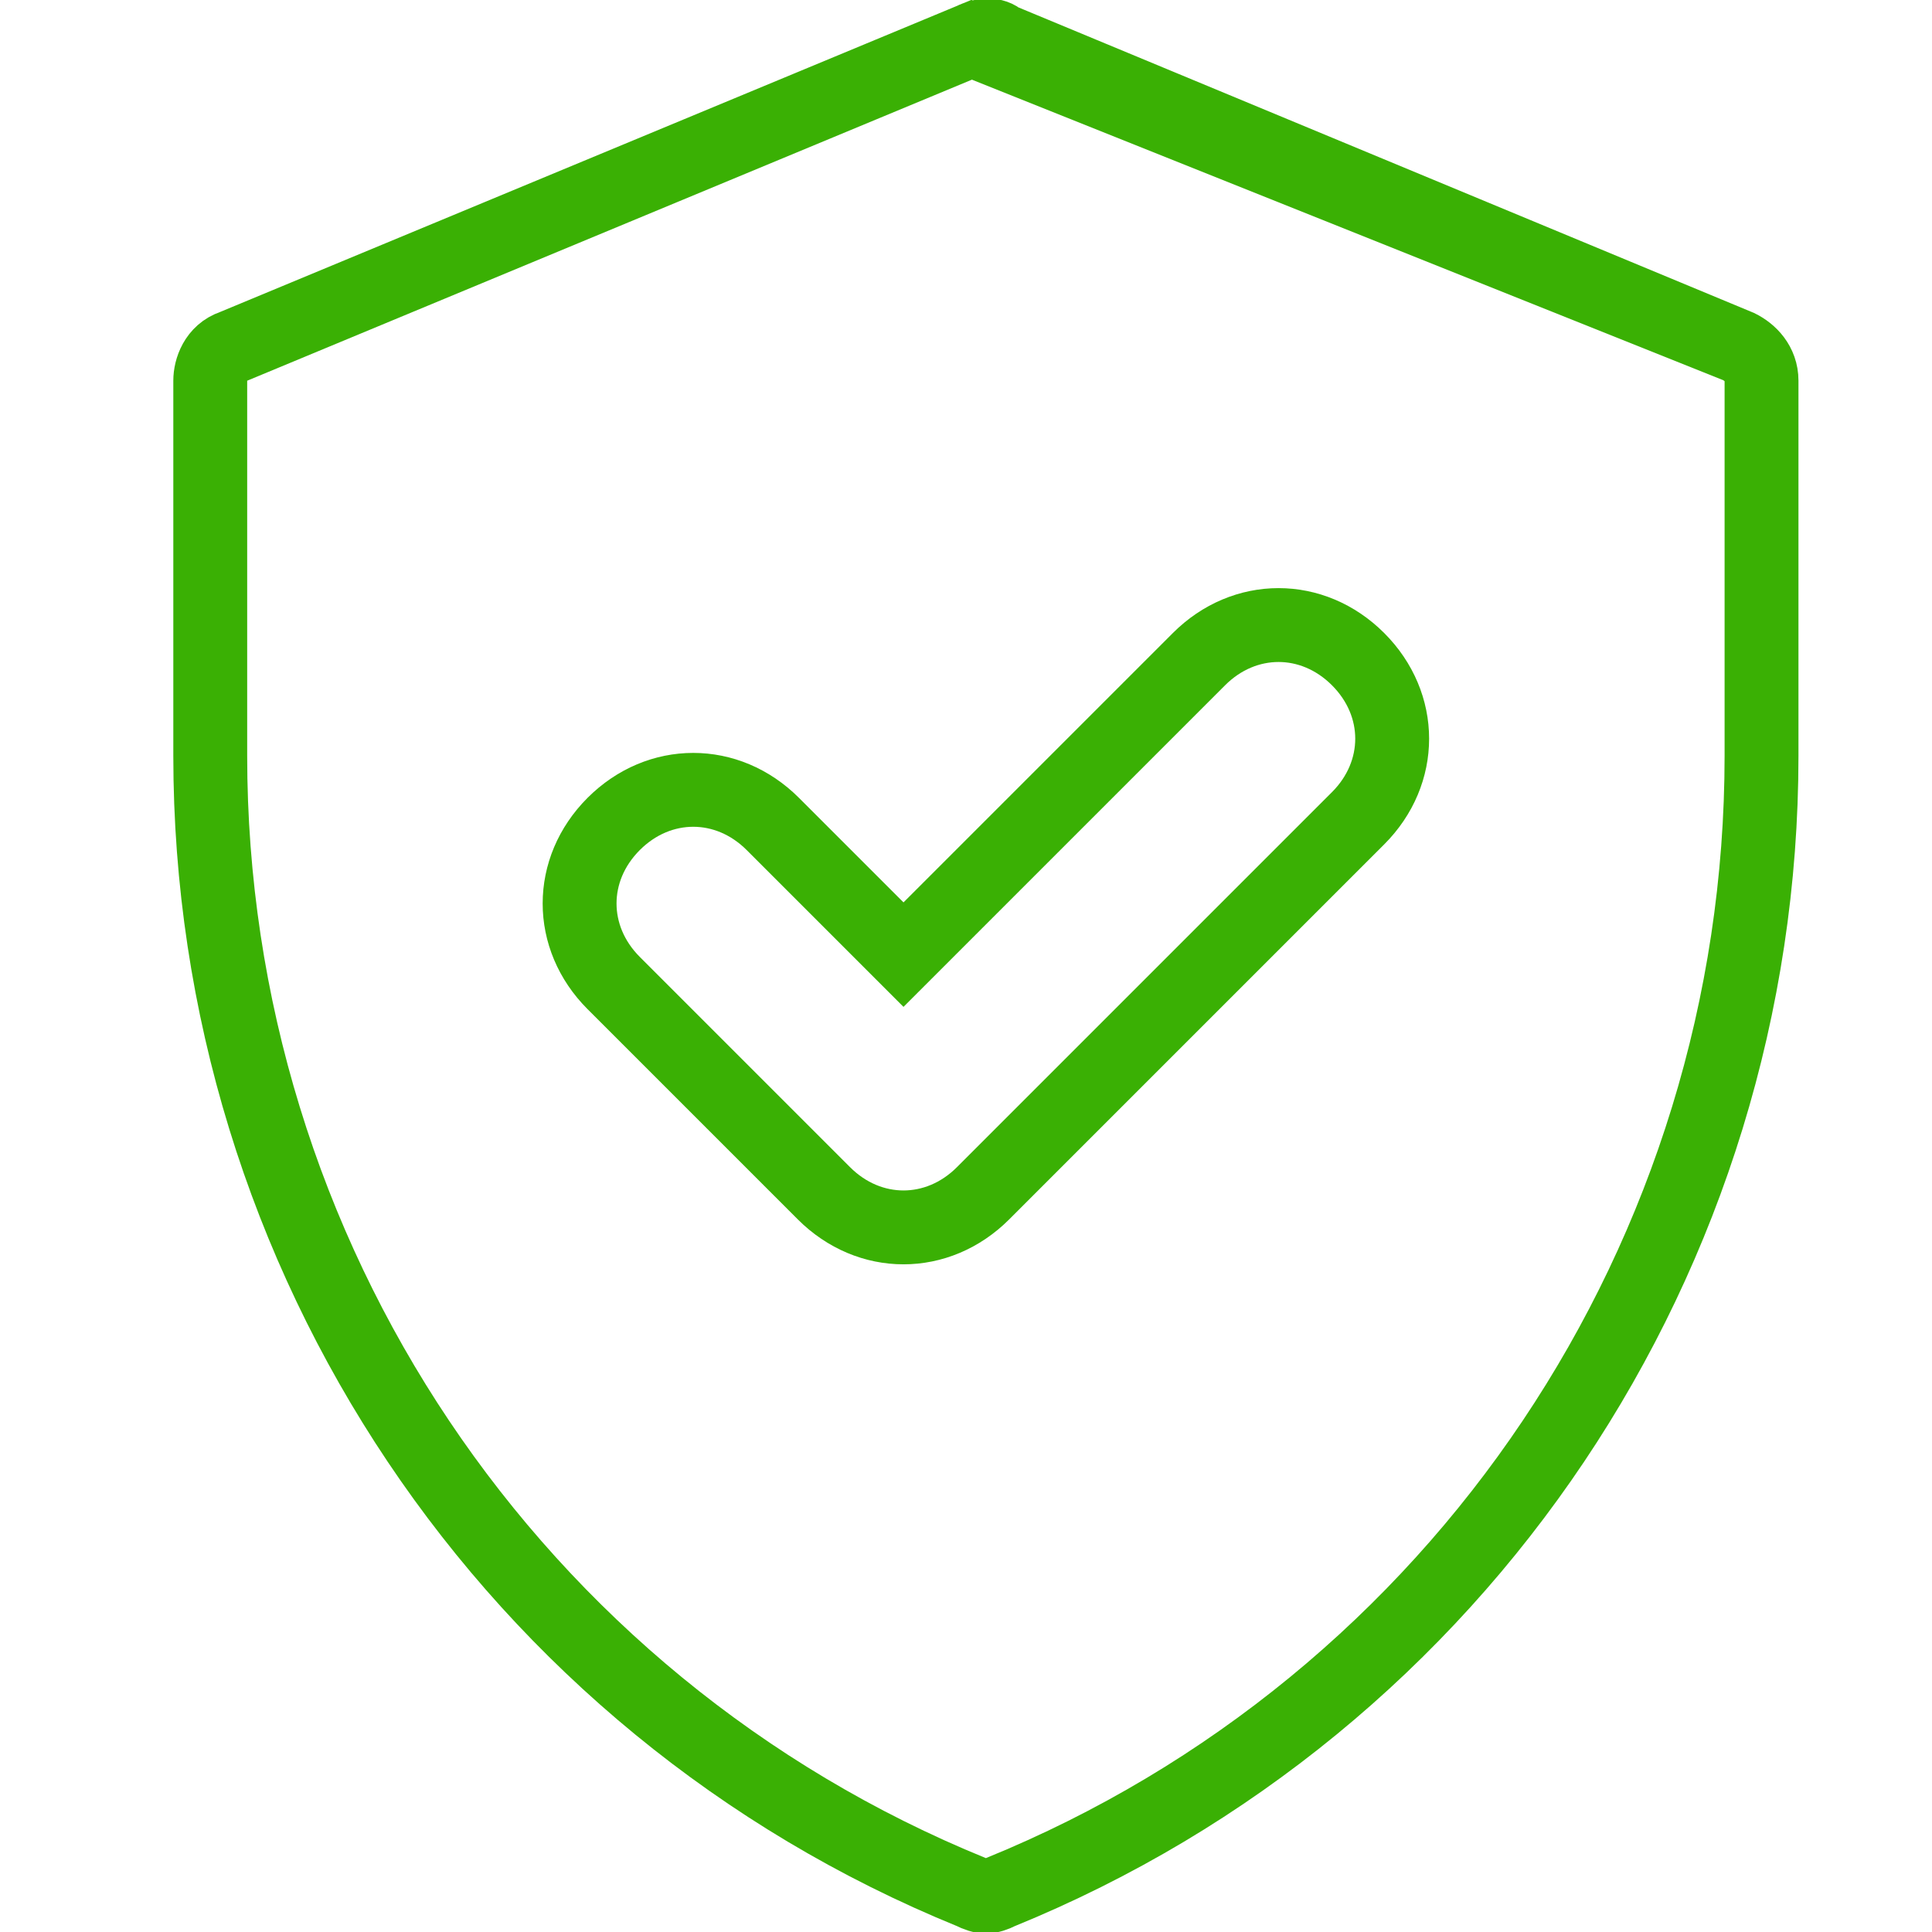
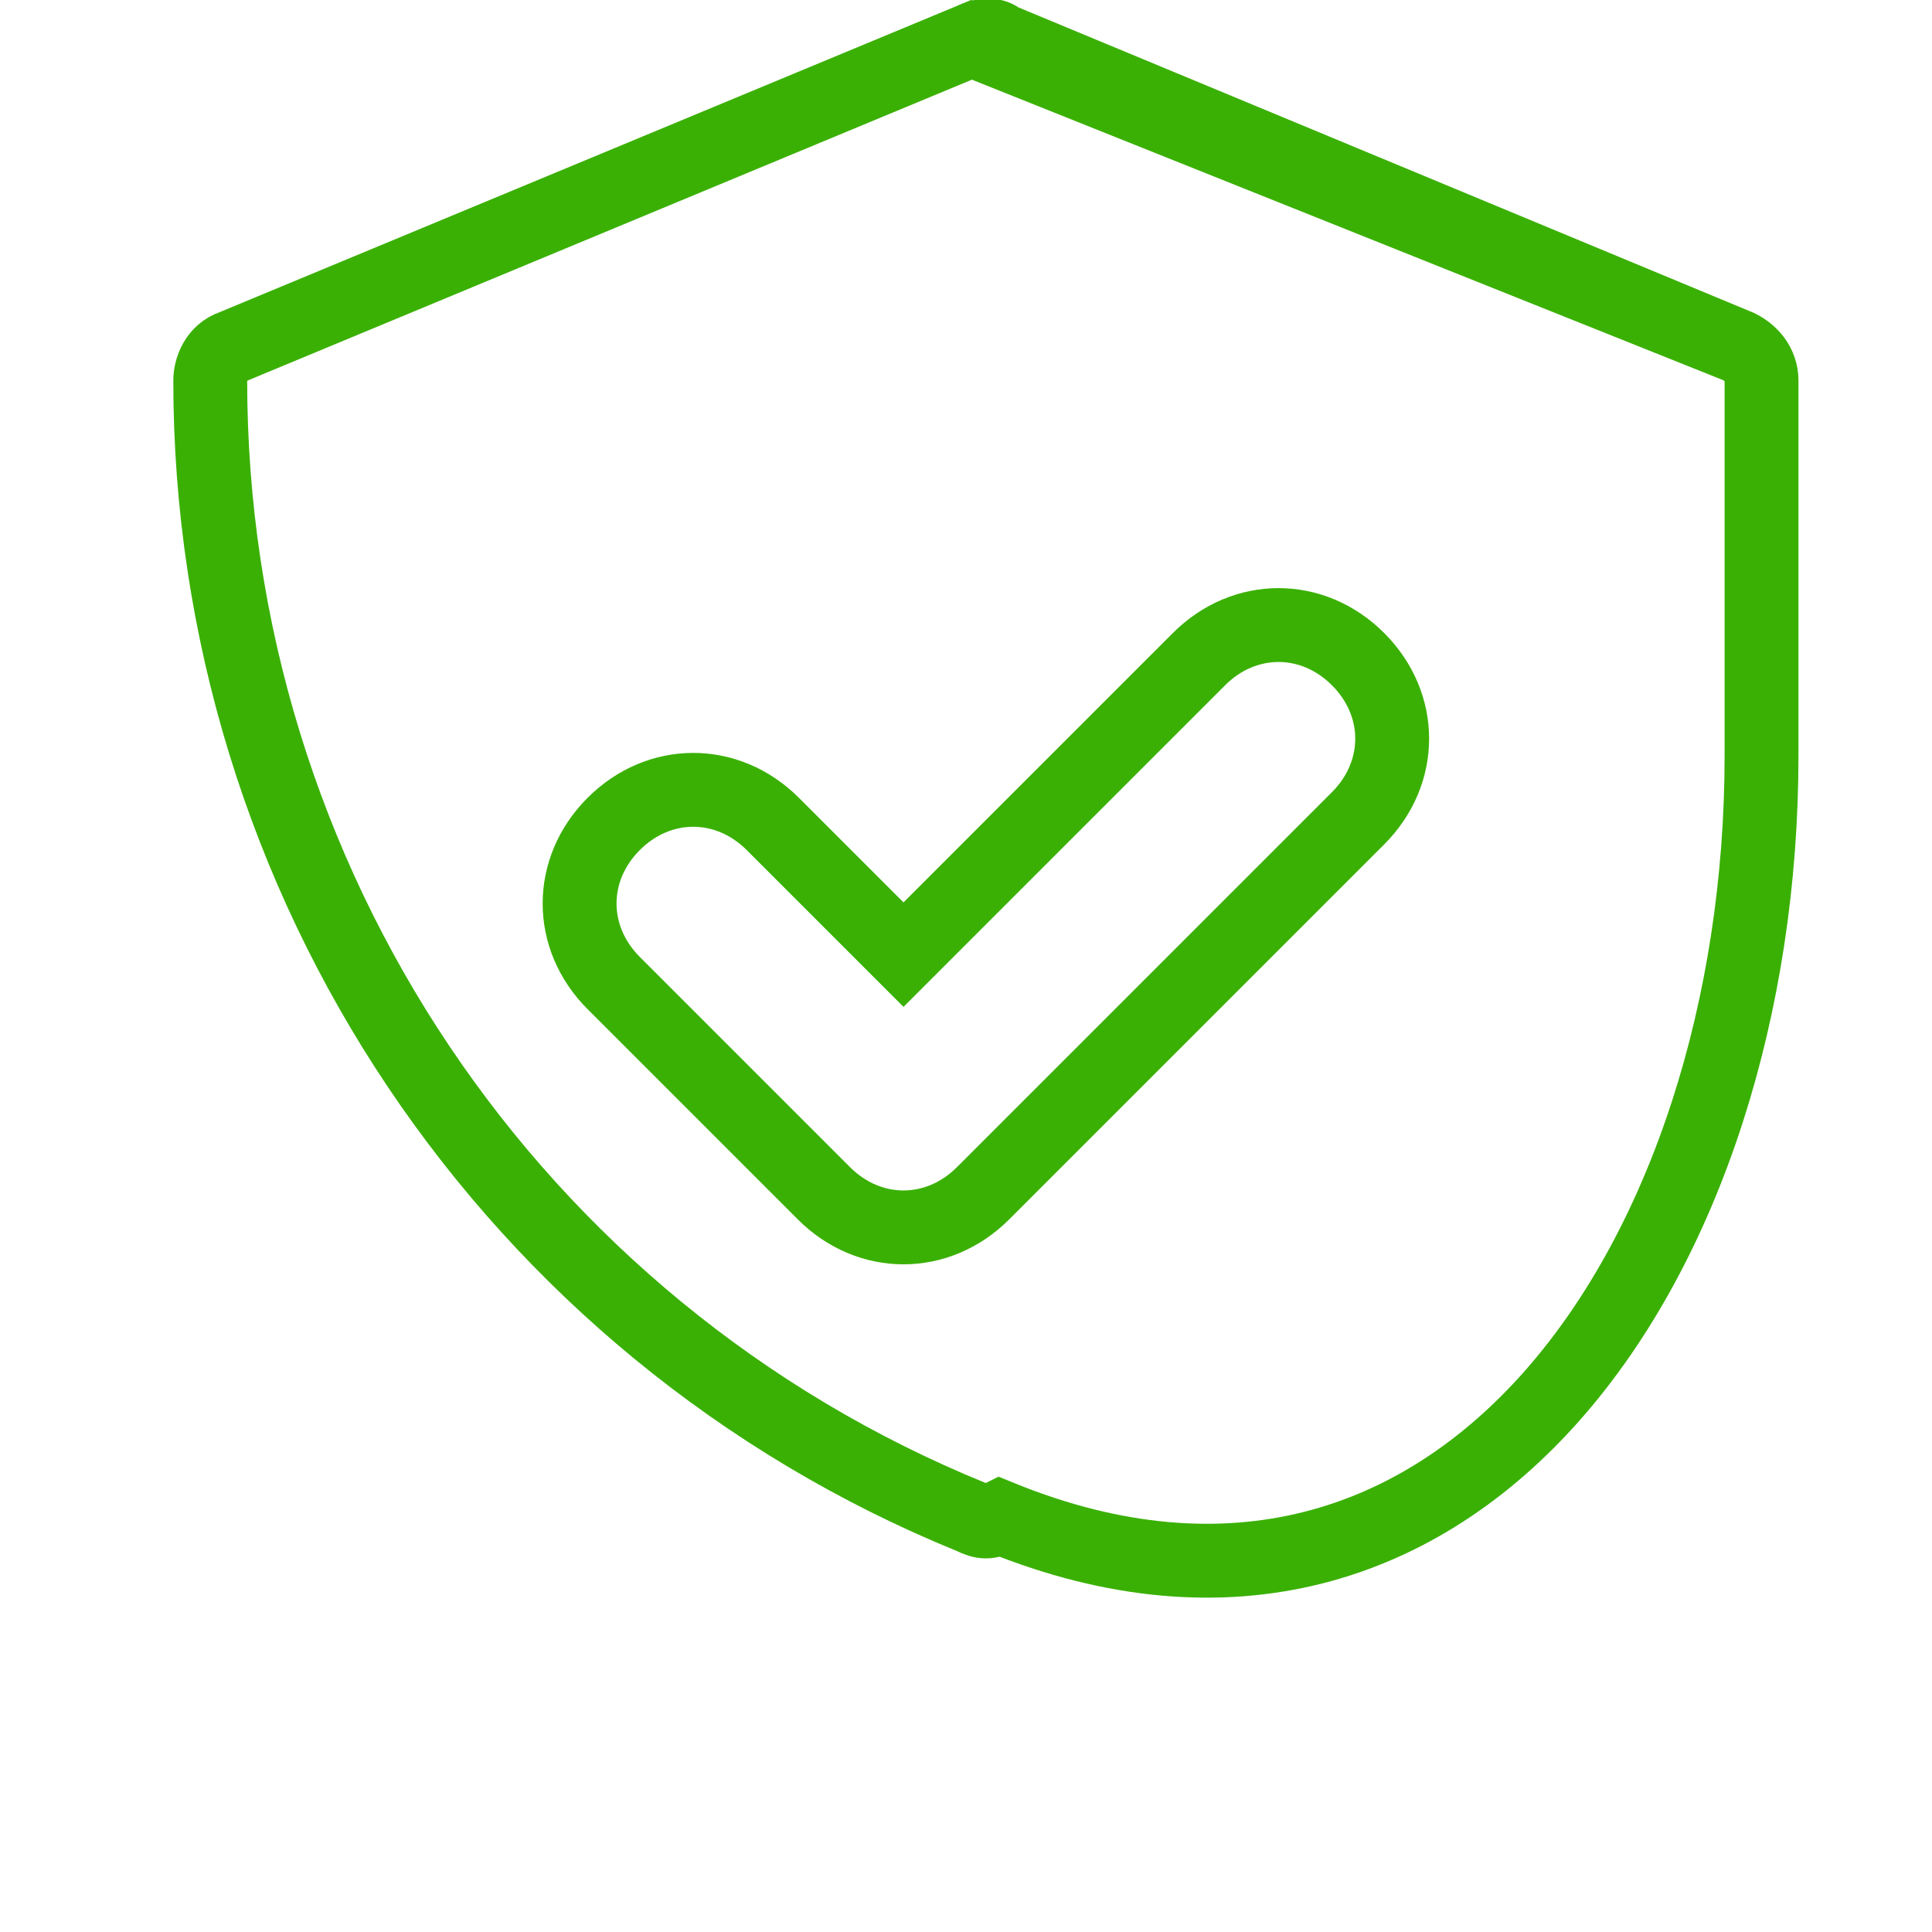
<svg xmlns="http://www.w3.org/2000/svg" version="1.1" id="Слой_1" x="0px" y="0px" viewBox="0 0 34 34" style="enable-background:new 0 0 34 34;" xml:space="preserve">
  <style type="text/css">
	.st0{fill:none;stroke:#3AB004;stroke-width:1.3;}
</style>
-   <path class="st0" d="M17.1,0.7L17.1,0.7l-13,5.4c0,0,0,0,0,0C3.8,6.2,3.7,6.5,3.7,6.7v6.6c0,8.8,5.3,16.7,13.4,20  c0.2,0.1,0.3,0.1,0.5,0C25.7,30,31,22.1,31,13.3V6.7c0-0.3-0.2-0.5-0.4-0.6L17.1,0.7z M17.1,0.7c0.2-0.1,0.4-0.1,0.5,0c0,0,0,0,0,0  l13,5.4L17.1,0.7z M21.1,11.6l-5.2,5.2l-2.3-2.3l0,0c-0.8-0.8-2-0.8-2.8,0c-0.8,0.8-0.8,2,0,2.8l3.7,3.7c0.8,0.8,2,0.8,2.8,0  l6.6-6.6l0,0c0.8-0.8,0.8-2,0-2.8C23.1,10.8,21.9,10.8,21.1,11.6z" />
+   <path class="st0" d="M17.1,0.7L17.1,0.7l-13,5.4c0,0,0,0,0,0C3.8,6.2,3.7,6.5,3.7,6.7c0,8.8,5.3,16.7,13.4,20  c0.2,0.1,0.3,0.1,0.5,0C25.7,30,31,22.1,31,13.3V6.7c0-0.3-0.2-0.5-0.4-0.6L17.1,0.7z M17.1,0.7c0.2-0.1,0.4-0.1,0.5,0c0,0,0,0,0,0  l13,5.4L17.1,0.7z M21.1,11.6l-5.2,5.2l-2.3-2.3l0,0c-0.8-0.8-2-0.8-2.8,0c-0.8,0.8-0.8,2,0,2.8l3.7,3.7c0.8,0.8,2,0.8,2.8,0  l6.6-6.6l0,0c0.8-0.8,0.8-2,0-2.8C23.1,10.8,21.9,10.8,21.1,11.6z" />
</svg>